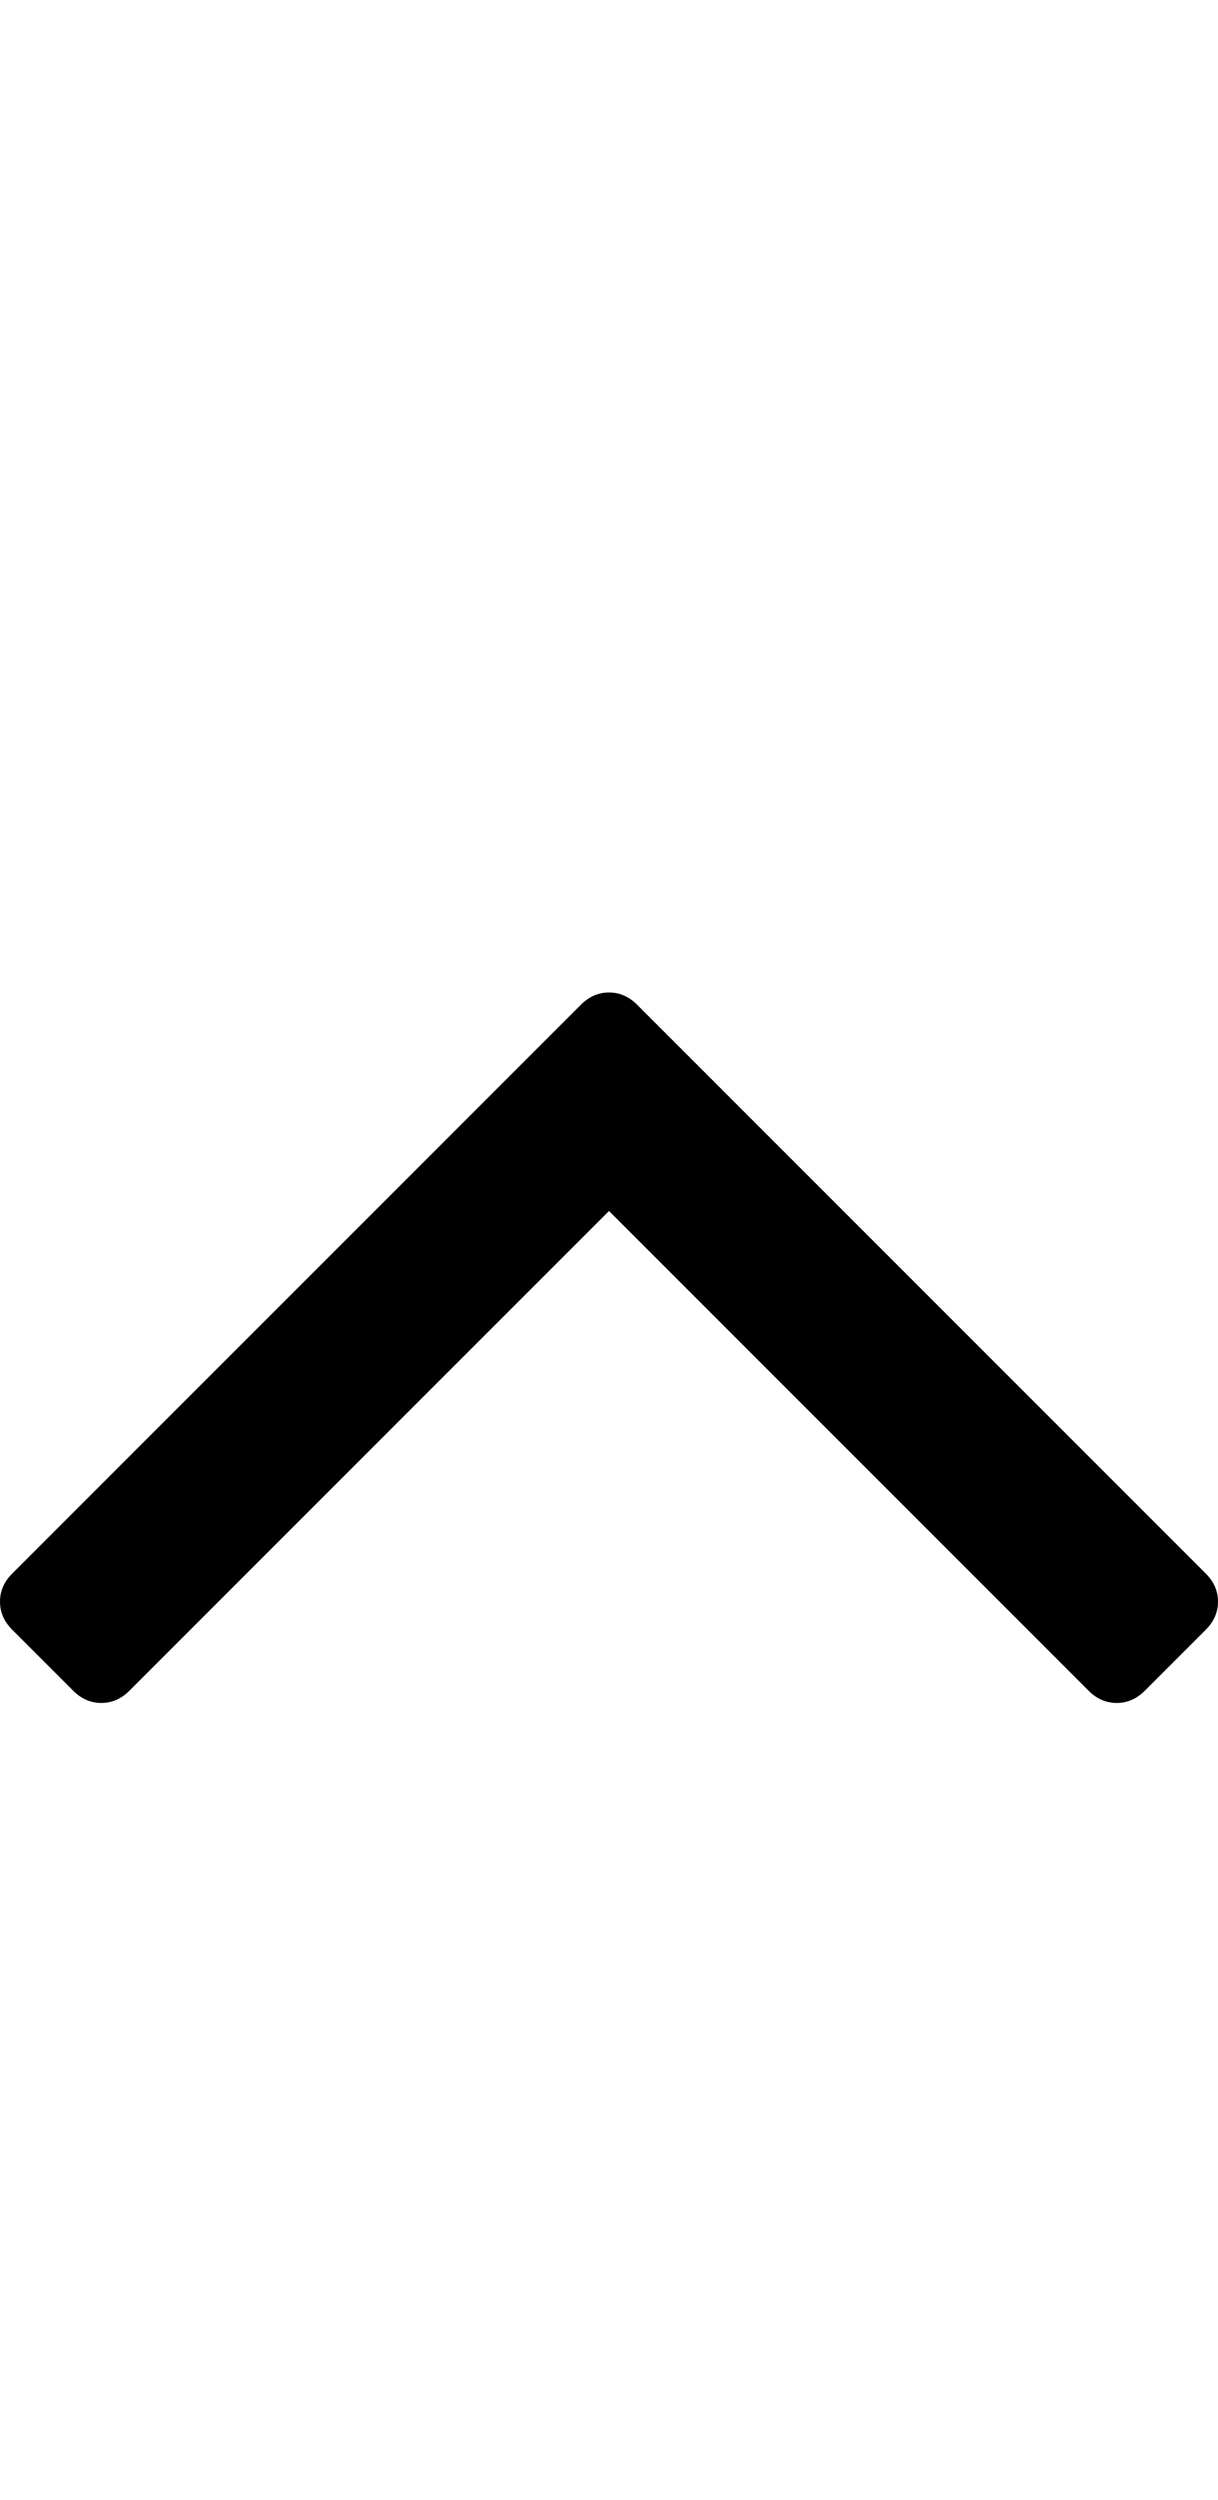
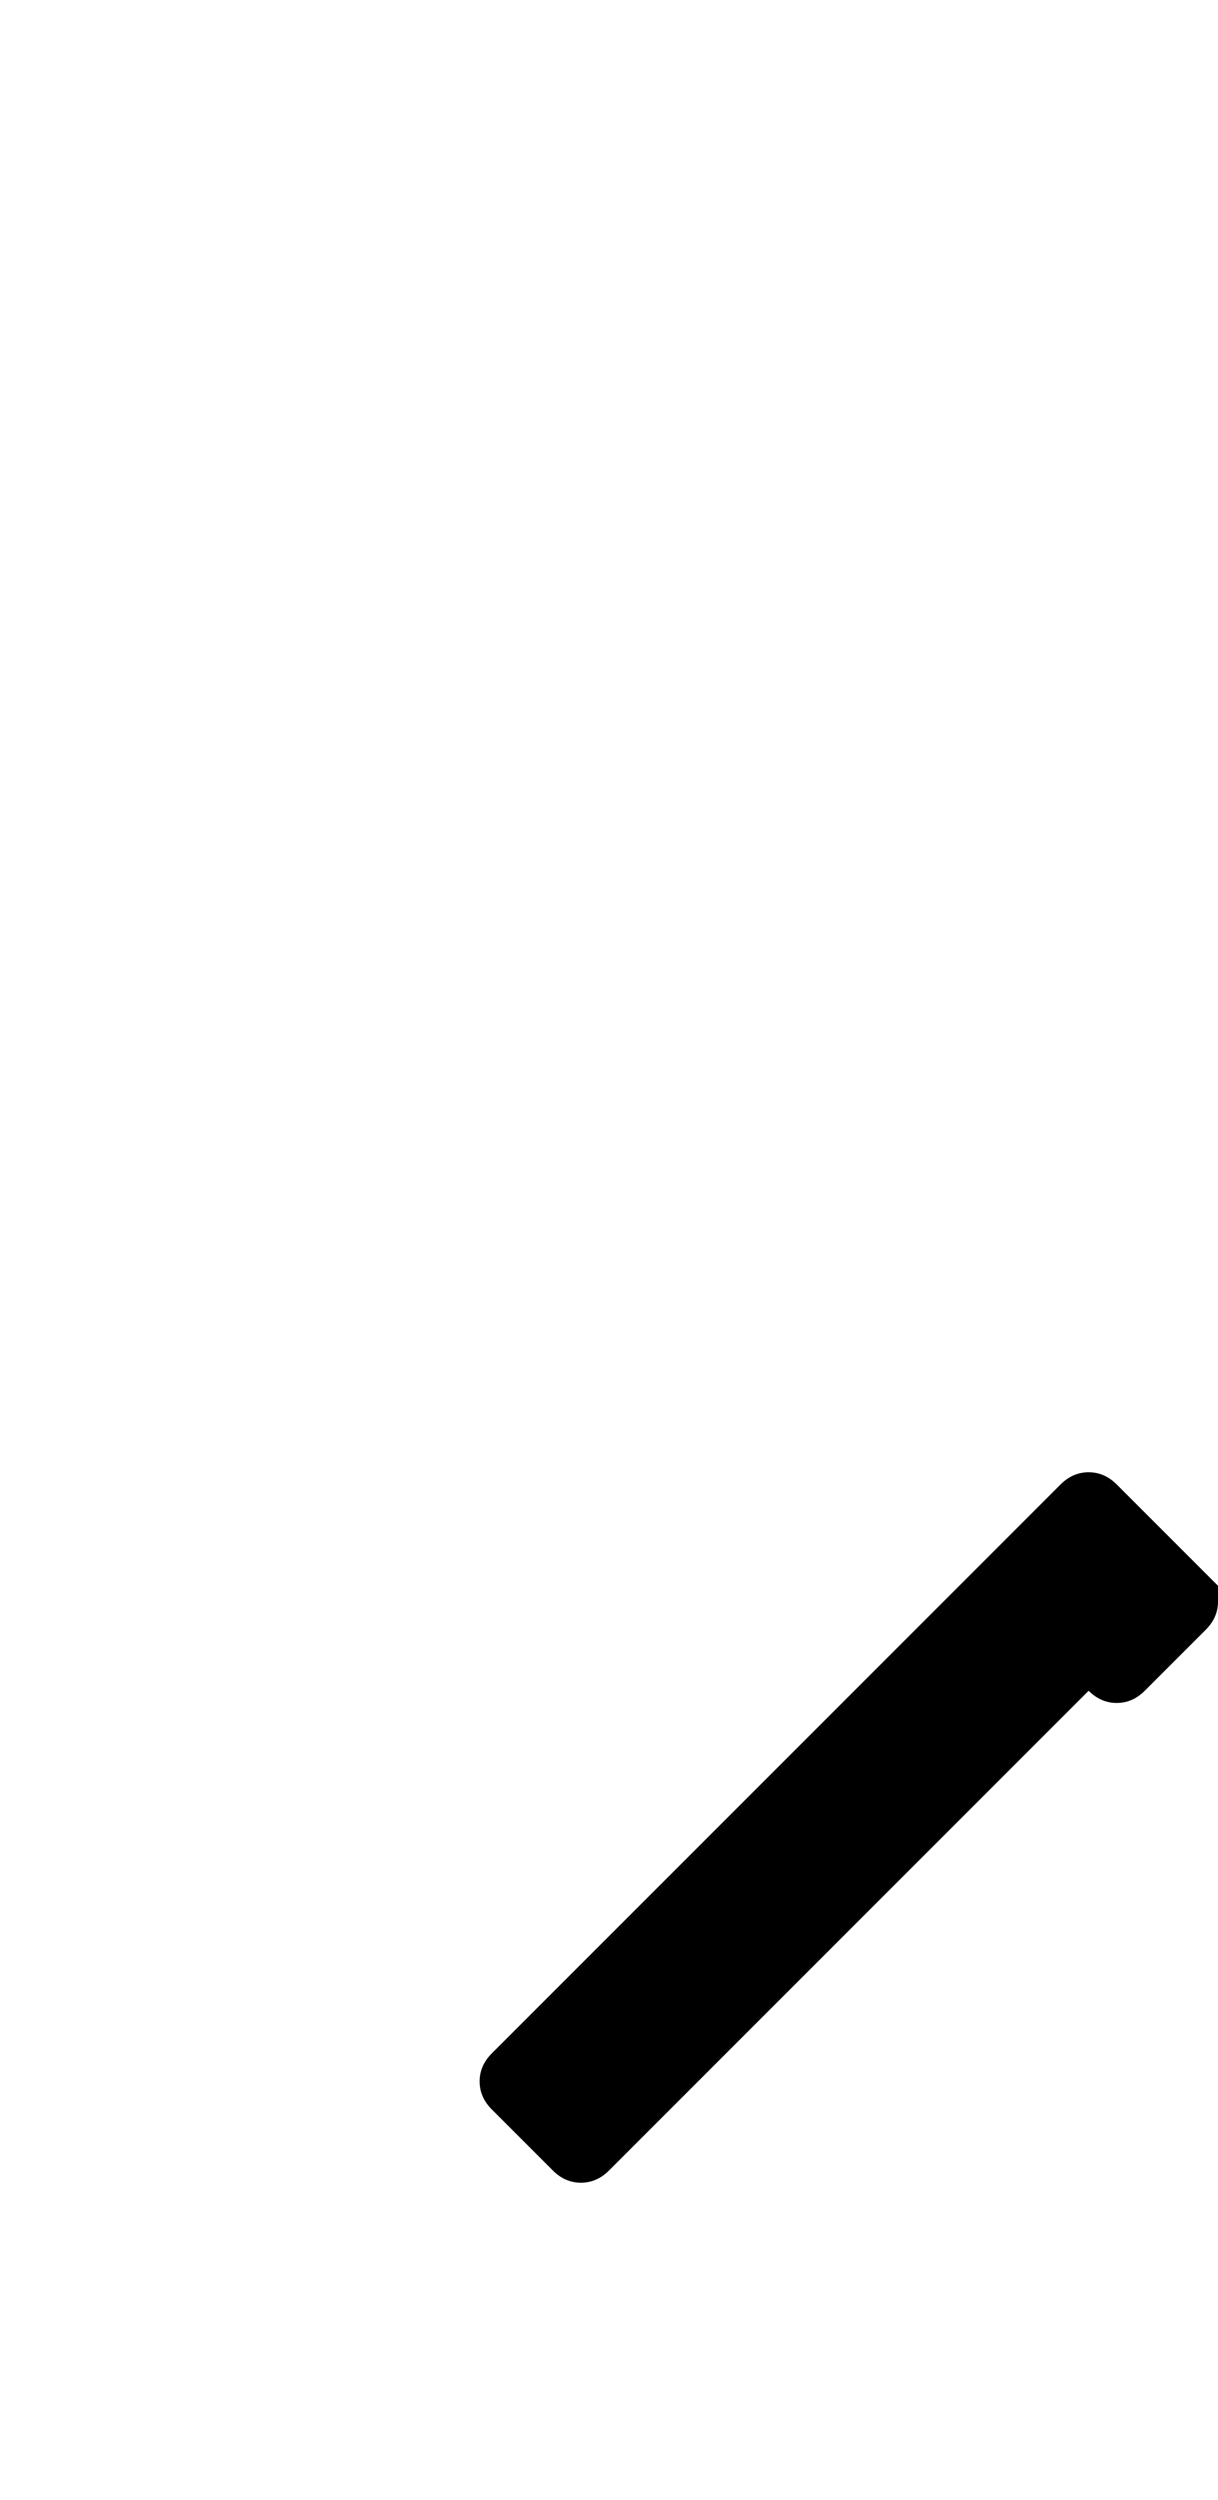
<svg xmlns="http://www.w3.org/2000/svg" contentScriptType="text/ecmascript" contentStyleType="text/css" enable-background="new 0 0 2048 2048" height="2048px" id="Layer_1" preserveAspectRatio="xMidYMid meet" version="1.1" viewBox="77.0 0 998.0 2048" width="998.0px" xml:space="preserve" zoomAndPan="magnify">
-   <path d="M1075,1312c0,8.667-3.333,16.333-10,23l-50,50c-6.667,6.667-14.333,10-23,10s-16.333-3.333-23-10L576,992l-393,393  c-6.667,6.667-14.333,10-23,10s-16.333-3.333-23-10l-50-50c-6.667-6.667-10-14.333-10-23s3.333-16.333,10-23l466-466  c6.667-6.667,14.333-10,23-10s16.333,3.333,23,10l466,466C1071.667,1295.667,1075,1303.333,1075,1312z" />
+   <path d="M1075,1312c0,8.667-3.333,16.333-10,23l-50,50c-6.667,6.667-14.333,10-23,10s-16.333-3.333-23-10l-393,393  c-6.667,6.667-14.333,10-23,10s-16.333-3.333-23-10l-50-50c-6.667-6.667-10-14.333-10-23s3.333-16.333,10-23l466-466  c6.667-6.667,14.333-10,23-10s16.333,3.333,23,10l466,466C1071.667,1295.667,1075,1303.333,1075,1312z" />
</svg>